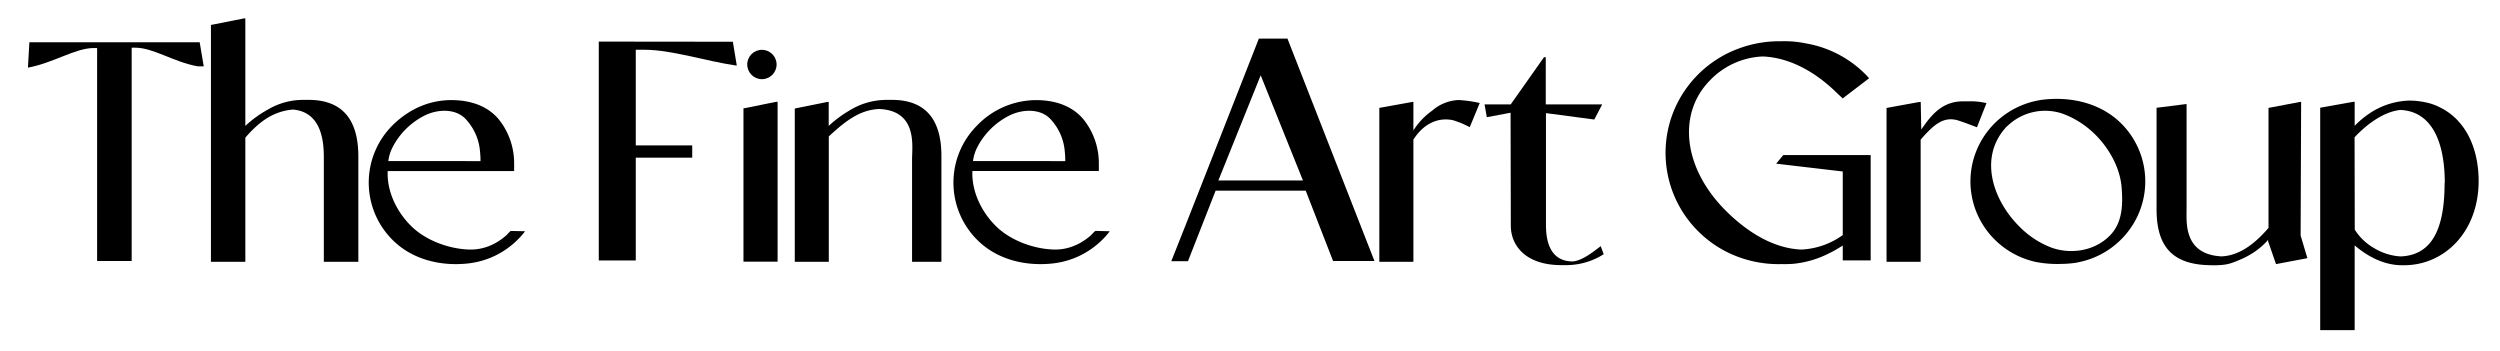
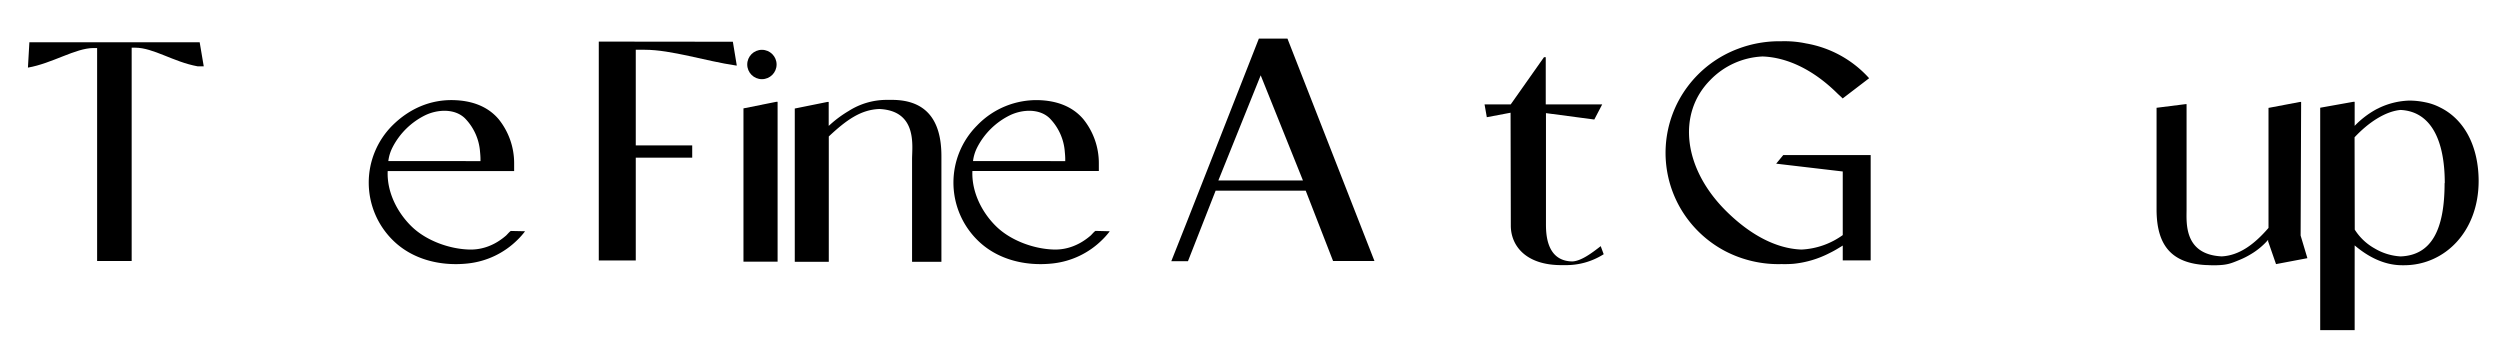
<svg xmlns="http://www.w3.org/2000/svg" id="Layer_1" data-name="Layer 1" viewBox="0 0 841.5 118">
  <circle cx="256.46" cy="21.71" r="4.94" />
  <path d="M65.35,14.22H9.89L9.4,22.76c8.17-1.42,16-6.59,22.08-6.59h1.21V87.86H44.32V16.05H45.5c6.11,0,12.86,4.79,21,6.27h2.08l-1.37-8.1Z" />
-   <path d="M103.69,33.62l-1.1,0-.76,0a23.28,23.28,0,0,0-11.72,3.29,37.69,37.69,0,0,0-7.53,5.47V6.19h-.41L71,8.4V88.13H82.58V46.34c4.81-5.6,9.58-8.9,16-9.46C109,37.73,109,49.27,109,53.54V88.13h11.62V52.67C120.61,39.83,114.9,33.56,103.69,33.62Z" />
  <path d="M201.55,14V87.67H214V53.08h19V48.93H214V16.75h3c9,0,20.53,3.82,30.72,5.3H248l-1.32-8Z" />
  <path d="M300.05,33.62l-1.11,0-.76,0a23.8,23.8,0,0,0-12.52,3.74,38.08,38.08,0,0,0-6.16,4.52l-.56.49V34.31h-.42l-11,2.22v51.6h11.45V45.93c6-5.61,10.8-9,17-9.24C308.89,37.27,307,49.21,307,53.54V88.13h9.88V52.66C316.92,39.82,311.2,33.56,300.05,33.62Z" />
  <path d="M431.5,13h-7.77s-28.3,72.17-29.47,74.91h5.61l9.31-23.74H439.5l9.21,23.68h13.93L433.36,13ZM410.1,60.74l14.25-35.39,14.22,35.39Z" />
  <path d="M774.56,34.32h-.43l-10.55,2V76.72c-4.7,5.43-9.76,9.27-15.75,9.58C735,85.68,736,74.84,736,70.53V35.06h-.4l-9.7,1.22V70.47c0,12.2,5.09,18.14,16.64,18.75.66,0,1.34.07,2,.06.54,0,1.07,0,1.58,0,3.65-.1,4.85-.61,8-1.92a25.38,25.38,0,0,0,3.33-1.69,23.65,23.65,0,0,0,6-4.94v.51l2.66,7.66,10.56-2-2.28-7.62Z" />
-   <path d="M713.89,41.45c-6.68-6.57-16.16-8.85-25.3-8A28.3,28.3,0,0,0,675.69,38a27.81,27.81,0,0,0-11.23,15,27.53,27.53,0,0,0,.92,18.68,28,28,0,0,0,20.06,16.53,37.91,37.91,0,0,0,8.38.62,35.72,35.72,0,0,0,4.26-.29,12.13,12.13,0,0,0,1.48-.26,28,28,0,0,0,16.17-9.62,27.53,27.53,0,0,0-1.84-37.22ZM679.8,76.33c-8.89-8.79-13.7-22.86-5-33,.23-.28.48-.55.74-.81l.05,0a18.24,18.24,0,0,1,18.87-4.19,30.38,30.38,0,0,1,10,6.2c5.06,4.69,9,11.41,9.65,18.24v0c.55,6.49.22,12.38-4,16.59l-.11.1c-5,5-12.94,6.25-19.5,3.88A30.09,30.09,0,0,1,679.8,76.33Z" />
-   <path d="M668.65,34.71l-1-.21a22.46,22.46,0,0,0-5-.39h-1.87c-5.7,0-9.2,2.92-12.41,7.14h0l-.73,1-.15.21c-.26.37-.53.75-.79,1.14l-.18-9.08,0-.18h-.43l-.14,0-10.94,2V88.13h11.48V47c4.37-5,7.59-7.85,12.41-6.52,2,.62,4.62,1.63,6.54,2.37Z" />
  <path d="M821.36,36.18a18.68,18.68,0,0,0-5-1.75,26,26,0,0,0-5.48-.57,25.31,25.31,0,0,0-10.09,2.47l-.32.17-.2.09c-.28.13-.57.29-.86.45a30.28,30.28,0,0,0-6.83,5.32v-8.1h-.41l-11.19,2v74.86h11.6V82.6c4.2,3.57,9.65,6.68,16,6.68h.62c13.6,0,25.11-11.23,25.11-28.41C834.27,49.34,829.6,40.24,821.36,36.18ZM799.28,83.61a18.61,18.61,0,0,1-6.67-6.32l-.06-31.08c4.67-5,10.38-8.75,15.49-9.2,9.93.49,14.87,9.68,14.87,24.64h-.06c0,15.52-4.31,24.26-14.81,24.66A19.17,19.17,0,0,1,799.28,83.61Z" />
  <polygon points="250.25 36.48 250.25 88.07 252.12 88.07 259.88 88.07 261.74 88.07 261.74 34.26 261.34 34.26 250.25 36.48" />
-   <path d="M482.12,37.21a23.5,23.5,0,0,0-6.37,6.7V34.32h-.4l-11.07,2V88.13h11.47V47c3.4-5.37,8.32-7.64,13.41-6.52.95.31,1.88.65,2.79,1l.17.07.42.19,1.25.59c.31.16.62.31.93.48l3.36-8.14a44.13,44.13,0,0,0-7.05-1A14.29,14.29,0,0,0,482.12,37.21Z" />
  <path d="M529.18,88c-8.9-.17-8.81-9.82-8.81-12.88V38.08l16.27,2.15,2.66-5.09h-19V19.25h-.59l-11.2,15.89h-8.81l.76,4.31,8-1.51.08,38c0,6.72,5,13.3,17,13.3h1.86A23.45,23.45,0,0,0,539.09,86c.24-.14.48-.28.71-.43l-1-2.72C535.78,85.21,532.15,87.92,529.18,88Z" />
  <path d="M600.25,52.19l-2.39,2.9,22.41,2.63V79.13A25.88,25.88,0,0,1,606.39,84c-8.59-.3-17.32-5-25.32-12.91-14.5-14.35-16.6-32.78-5.46-44.08a26.07,26.07,0,0,1,17.66-8c8.45.29,17.28,4.61,25.18,12.43.42.42,1.4,1.26,1.79,1.7l8.91-6.81a37,37,0,0,0-21.22-11.71,35.23,35.23,0,0,0-8.41-.73A39.16,39.16,0,0,0,585,16.43a37.65,37.65,0,0,0-17,12.78,37.21,37.21,0,0,0-2.56,40.54A37.69,37.69,0,0,0,580.7,84.53a38.8,38.8,0,0,0,19,4.36,38.16,38.16,0,0,0,4-.1,33.74,33.74,0,0,0,12.09-3.59,33.35,33.35,0,0,0,3.09-1.7c.47-.28.94-.56,1.39-.85v5h9.4V52.19H600.25Z" />
  <path d="M158.2,84c-6.89-.12-14.69-3-19.54-7.66s-8.48-11.61-8.16-18.75h42.56V54.91a23.57,23.57,0,0,0-5.24-14.82c-3.79-4.44-9.19-6.19-14.9-6.38-8-.28-15.15,2.88-20.83,8.51a27.22,27.22,0,0,0,.23,38.72c6.6,6.48,16.07,8.71,25.08,7.75a27.9,27.9,0,0,0,16.83-8,25.09,25.09,0,0,0,2.51-2.85L172,77.74c-.29,0-1.38,1.31-1.65,1.54a21.08,21.08,0,0,1-1.84,1.43,18.52,18.52,0,0,1-4,2.15A16.69,16.69,0,0,1,158.2,84ZM130.71,54.21a13.74,13.74,0,0,1,1.37-4.52,24.52,24.52,0,0,1,11.09-10.92c4.08-1.94,9.8-2.32,13.28,1a18,18,0,0,1,5.14,11.42c.06.57.14,1.61.14,2.26,0,0,0,.78,0,.78Z" />
  <path d="M355,84c-6.89-.12-14.69-3-19.54-7.66S327,64.69,327.31,57.55h42.56V54.91a23.57,23.57,0,0,0-5.24-14.82c-3.79-4.44-9.19-6.19-14.9-6.38a27.71,27.71,0,0,0-20.83,8.51,27.22,27.22,0,0,0,.23,38.72c6.6,6.48,16.07,8.71,25.08,7.75a27.9,27.9,0,0,0,16.83-8,25.09,25.09,0,0,0,2.51-2.85l-4.76-.12c-.29,0-1.38,1.31-1.65,1.54a21.08,21.08,0,0,1-1.84,1.43,18.52,18.52,0,0,1-4,2.15A16.69,16.69,0,0,1,355,84ZM327.52,54.21a13.74,13.74,0,0,1,1.37-4.52A24.52,24.52,0,0,1,340,38.77c4.08-1.94,9.8-2.32,13.28,1a18,18,0,0,1,5.14,11.42c.06.57.14,1.61.14,2.26,0,0,0,.78,0,.78Z" />
</svg>